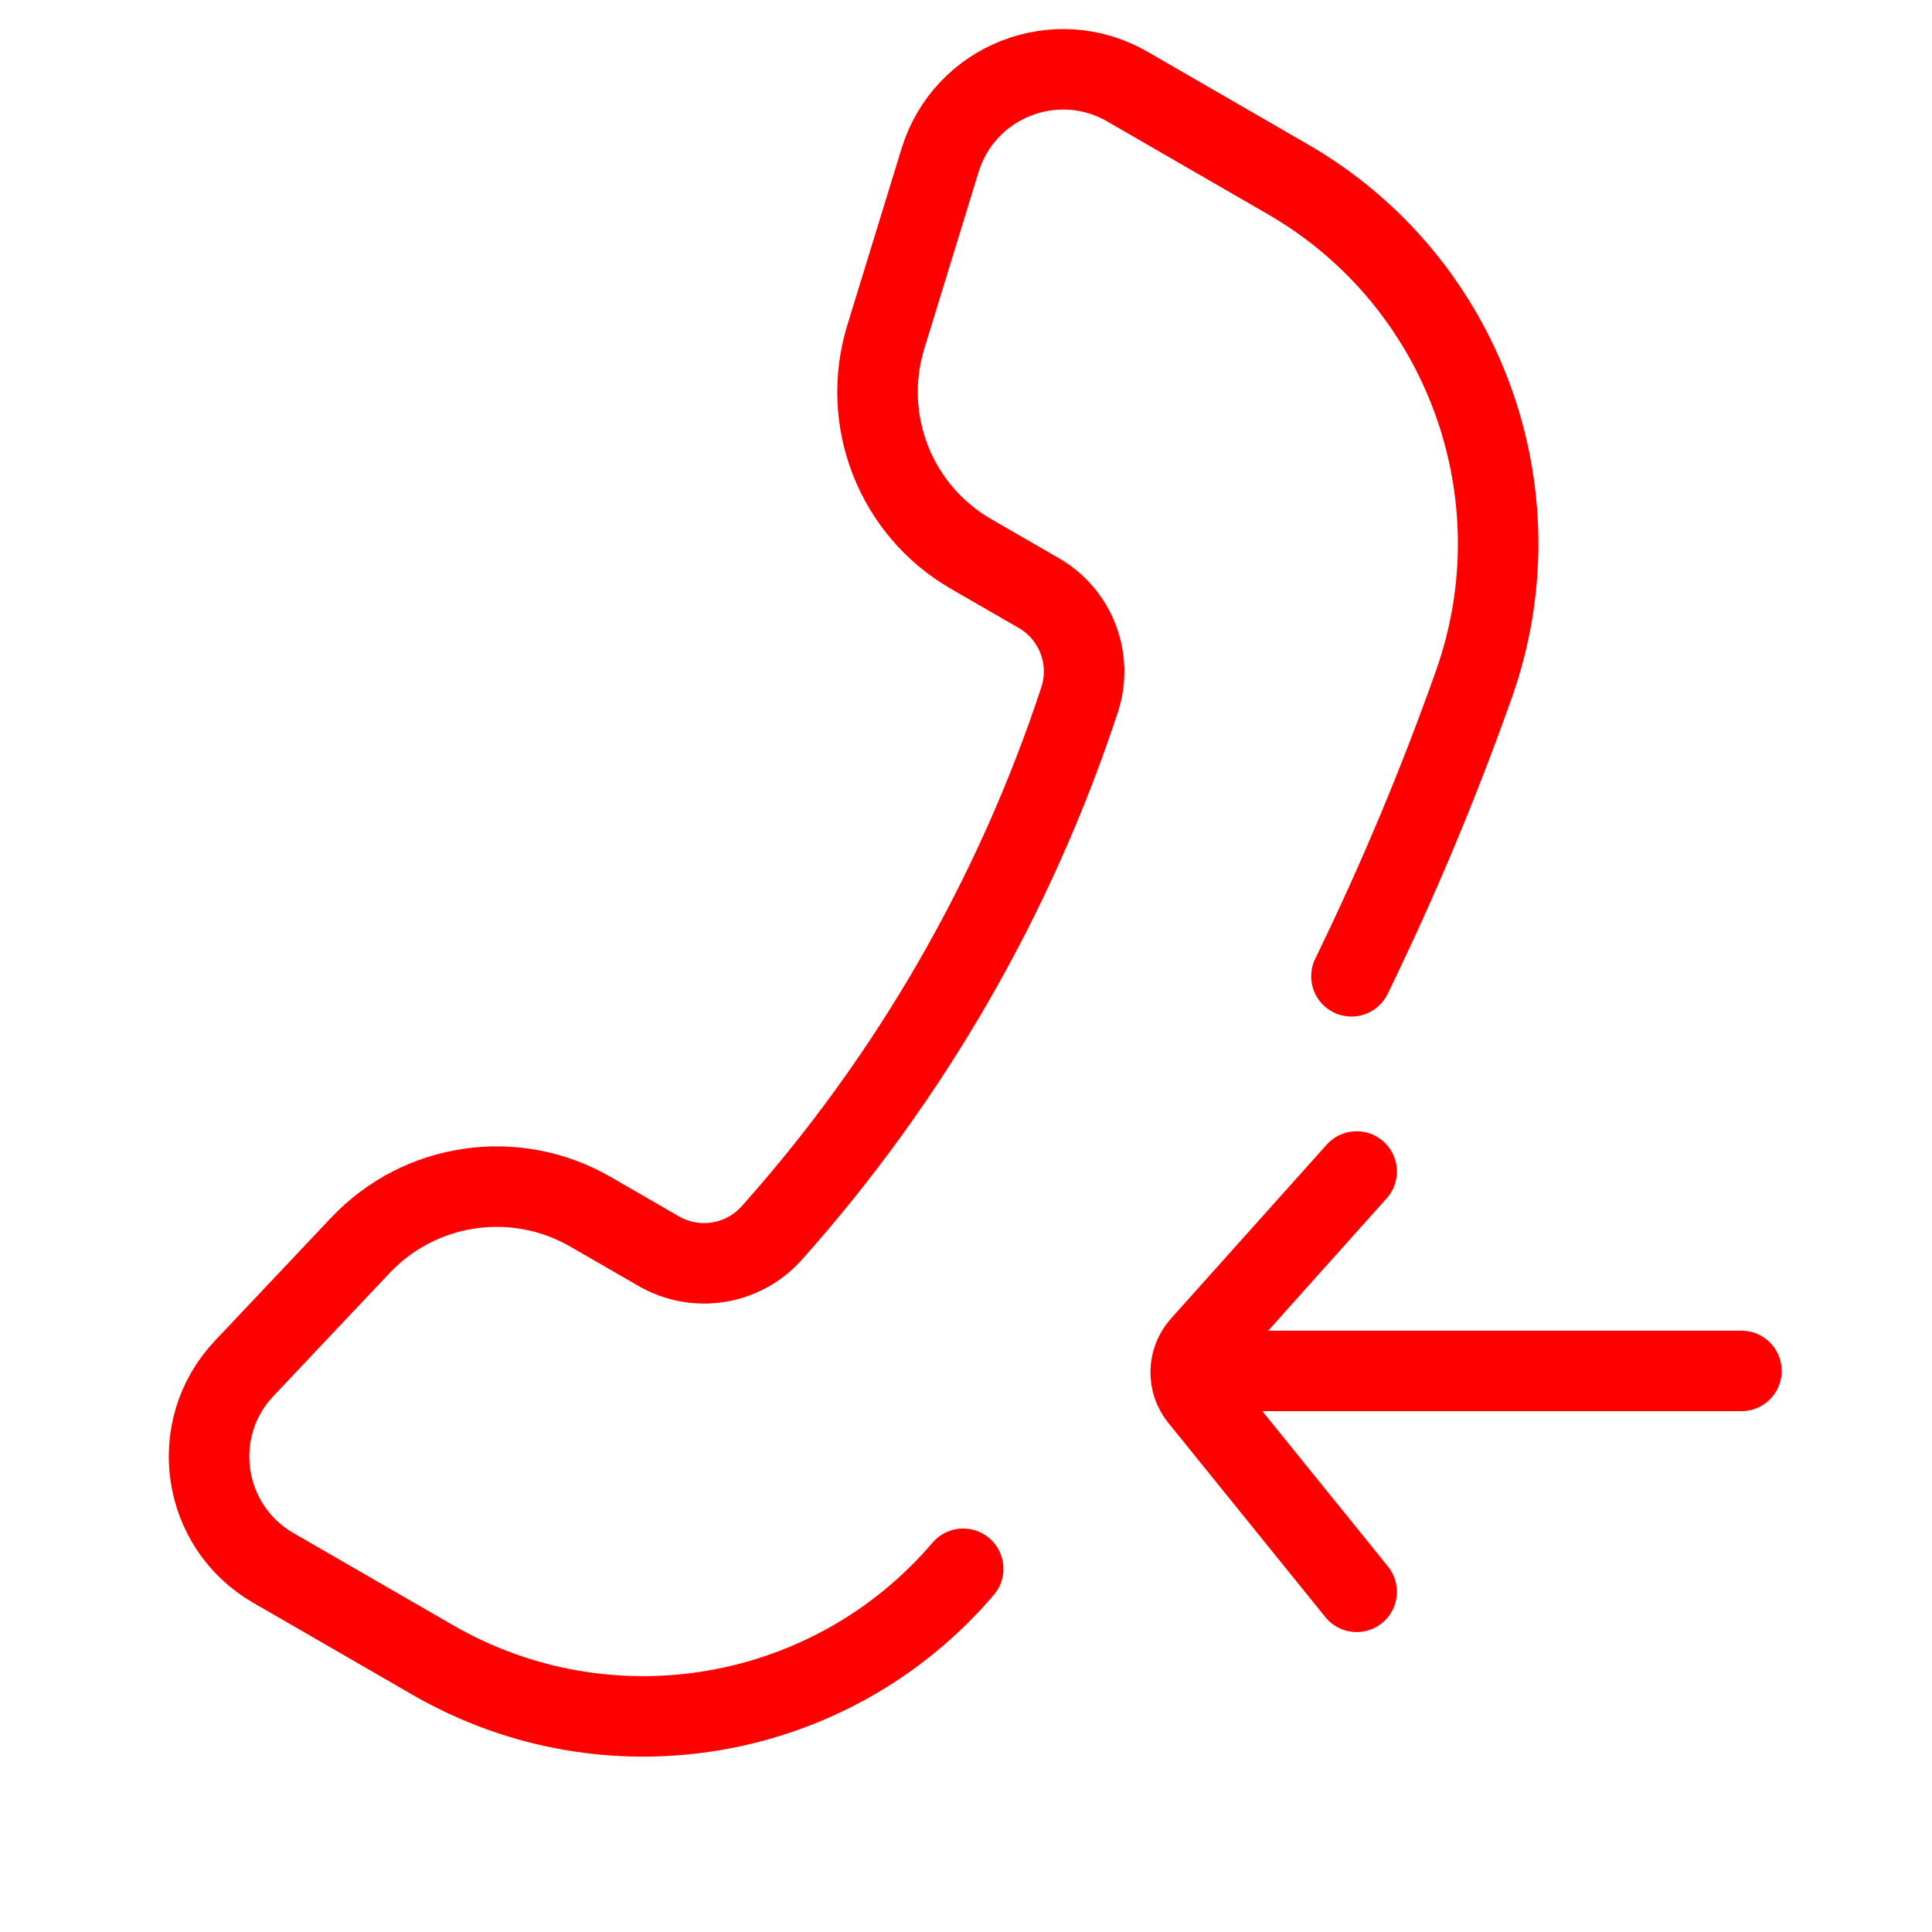
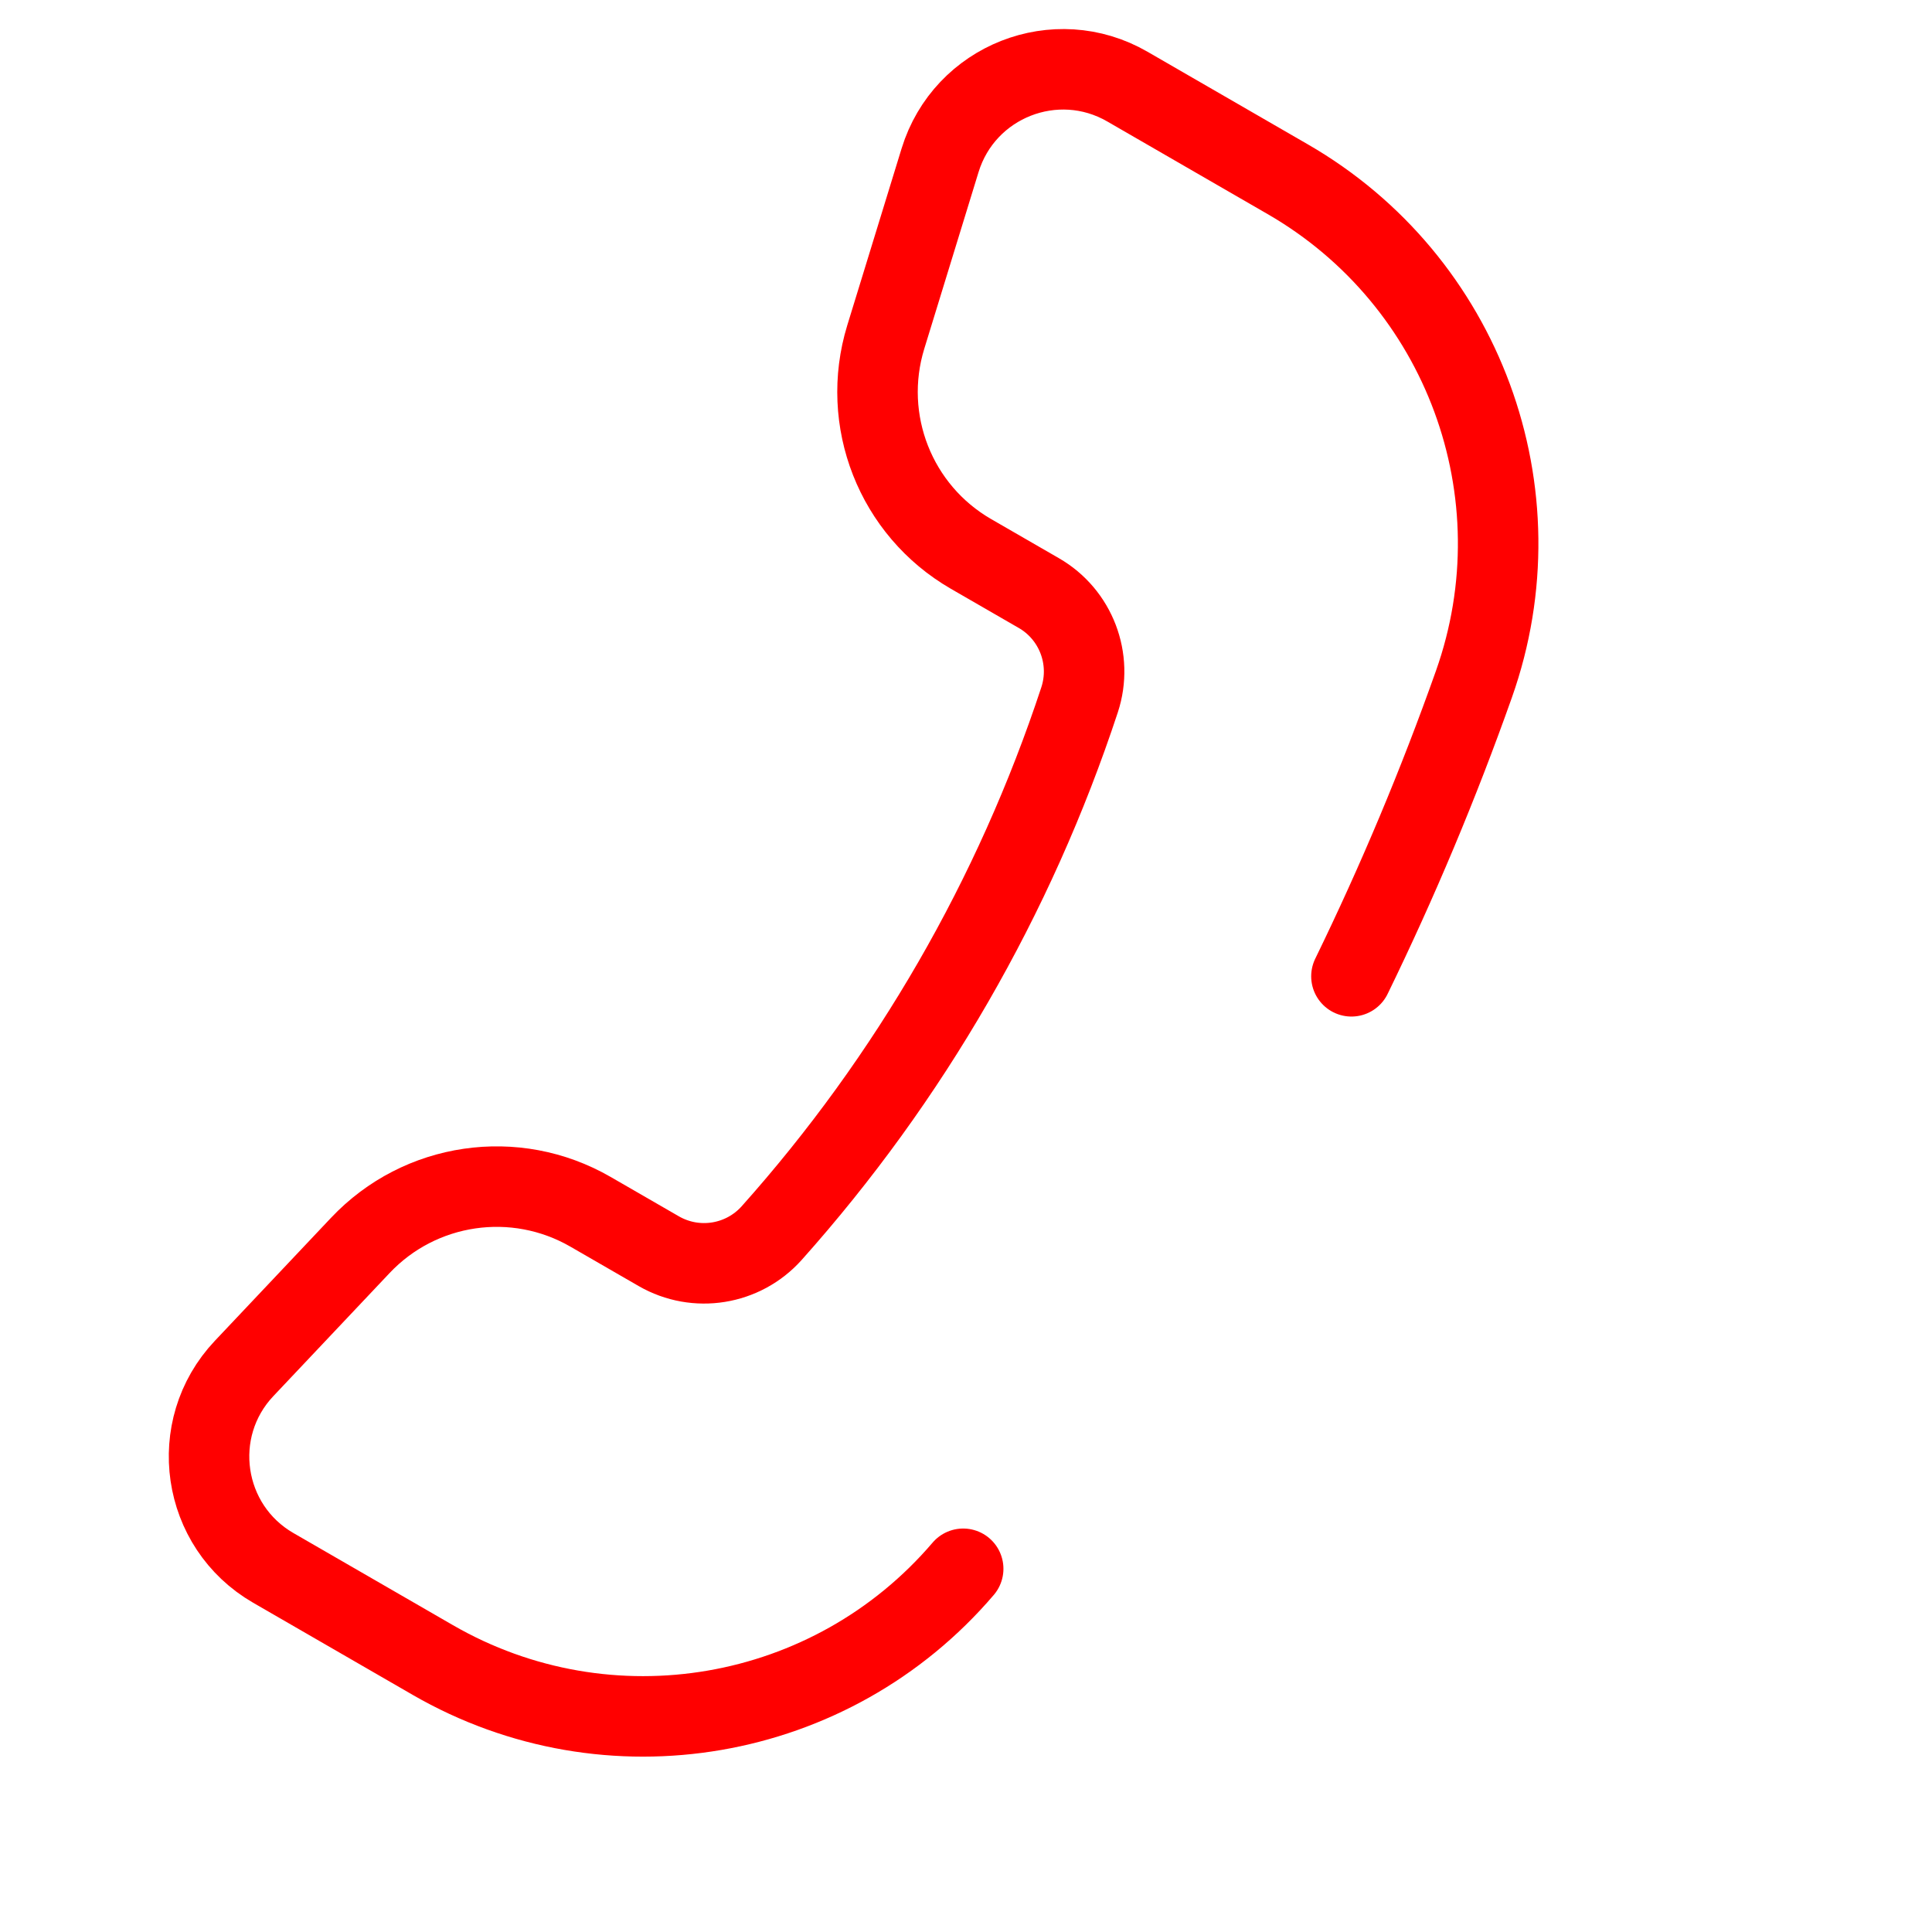
<svg xmlns="http://www.w3.org/2000/svg" width="24" height="24" viewBox="0 0 24 24" fill="none">
  <path d="M11.965 19.488C10.329 21.405 7.558 21.881 5.376 20.621L3.395 19.477C2.503 18.962 2.325 17.749 3.032 17L4.476 15.471C5.217 14.686 6.4 14.513 7.335 15.053L8.184 15.543C8.646 15.809 9.231 15.715 9.586 15.318C11.302 13.396 12.604 11.141 13.411 8.693C13.577 8.187 13.366 7.633 12.904 7.367L12.062 6.881C11.125 6.34 10.686 5.223 11.003 4.188L11.678 1.991C11.98 1.009 13.116 0.562 14.005 1.076L15.996 2.226C18.179 3.485 19.151 6.123 18.31 8.498C17.871 9.738 17.362 10.95 16.788 12.128" stroke="#FF0000" stroke-linecap="round" />
-   <path d="M21.633 17.03L15.344 17.03M16.853 14.553L14.919 16.713C14.755 16.896 14.748 17.171 14.902 17.361L16.853 19.774" stroke="#FF0000" stroke-linecap="round" />
</svg>